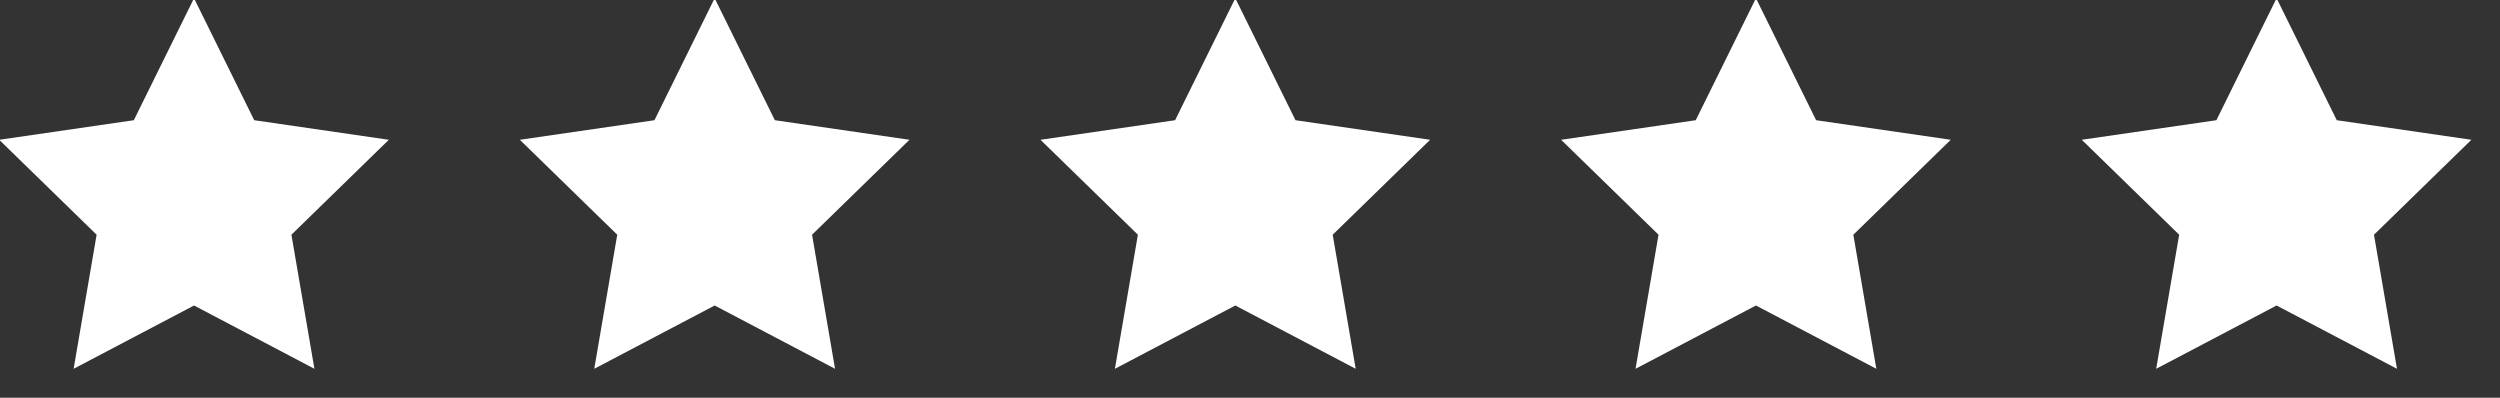
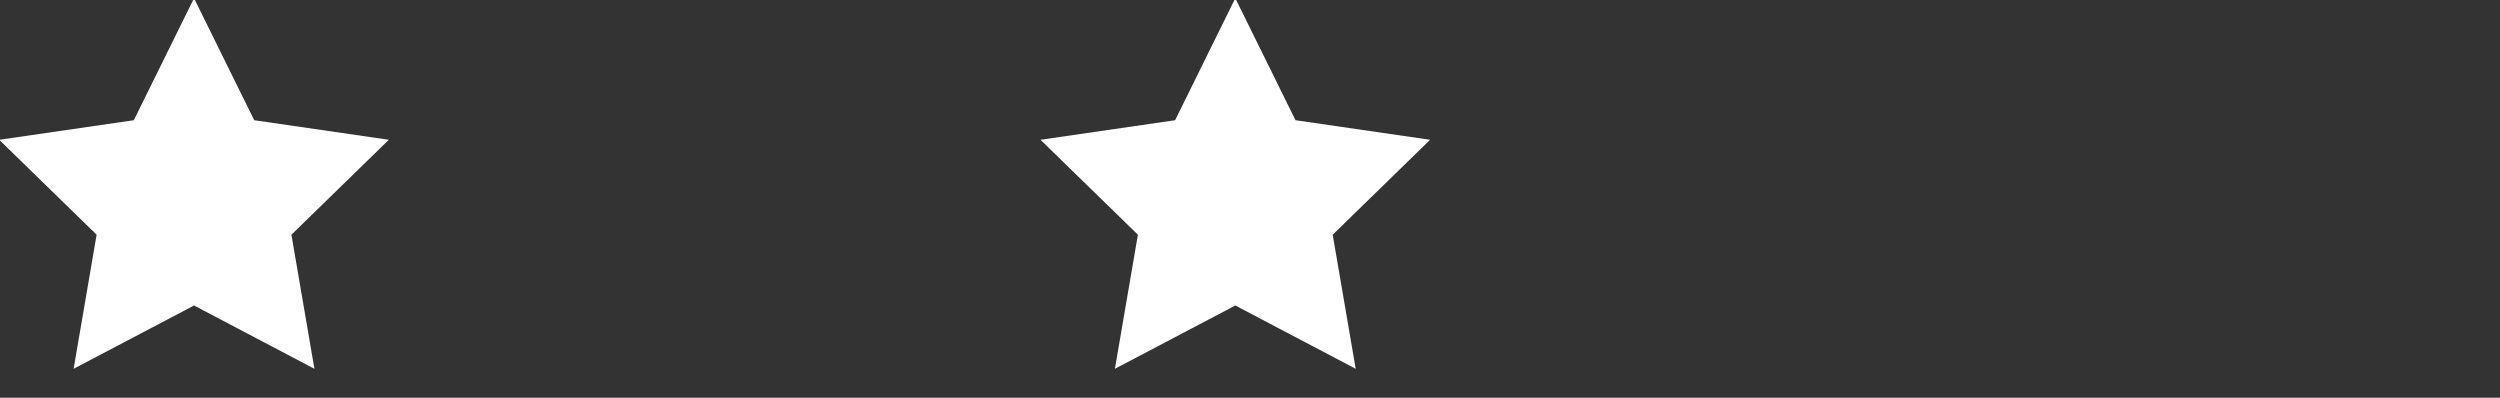
<svg xmlns="http://www.w3.org/2000/svg" width="100%" height="100%" viewBox="0 0 88 14" version="1.1" xml:space="preserve" style="fill-rule:evenodd;clip-rule:evenodd;stroke-linejoin:round;stroke-miterlimit:2;">
  <rect x="0" y="0" width="88" height="14" fill="#333333" stroke="none" />
  <g transform="matrix(1,0,0,1,-546.229,-559.935)">
    <g transform="matrix(0.899,1.23113e-32,0,0.899,321.498,6.803)">
      <g transform="matrix(0.701,0,0,0.701,74.698,216.11)">
        <g transform="matrix(0.404,0,0,0.404,250,568.791)">
          <path d="M26.934,1.318L35.256,18.182L53.867,20.887L40.4,34.013L43.579,52.549L26.934,43.798L10.288,52.549L13.467,34.013L0,20.887L18.611,18.182L26.934,1.318Z" style="fill:white;fill-rule:nonzero;" />
        </g>
        <g transform="matrix(0.404,0,0,0.404,279.08,568.791)">
-           <path d="M26.934,1.318L35.256,18.182L53.867,20.887L40.4,34.013L43.579,52.549L26.934,43.798L10.288,52.549L13.467,34.013L0,20.887L18.611,18.182L26.934,1.318Z" style="fill:white;fill-rule:nonzero;" />
-         </g>
+           </g>
        <g transform="matrix(0.404,0,0,0.404,308.161,568.791)">
          <path d="M26.934,1.318L35.256,18.182L53.867,20.887L40.4,34.013L43.579,52.549L26.934,43.798L10.288,52.549L13.467,34.013L0,20.887L18.611,18.182L26.934,1.318Z" style="fill:white;fill-rule:nonzero;" />
        </g>
        <g transform="matrix(0.404,0,0,0.404,337.241,568.791)">
-           <path d="M26.934,1.318L35.256,18.182L53.867,20.887L40.4,34.013L43.579,52.549L26.934,43.798L10.288,52.549L13.467,34.013L0,20.887L18.611,18.182L26.934,1.318Z" style="fill:white;fill-rule:nonzero;" />
-         </g>
+           </g>
        <g transform="matrix(0.404,0,0,0.404,366.322,568.791)">
-           <path d="M26.934,1.318L35.256,18.182L53.867,20.887L40.4,34.013L43.579,52.549L26.934,43.798L10.288,52.549L13.467,34.013L0,20.887L18.611,18.182L26.934,1.318Z" style="fill:white;fill-rule:nonzero;" />
-         </g>
+           </g>
      </g>
    </g>
  </g>
</svg>